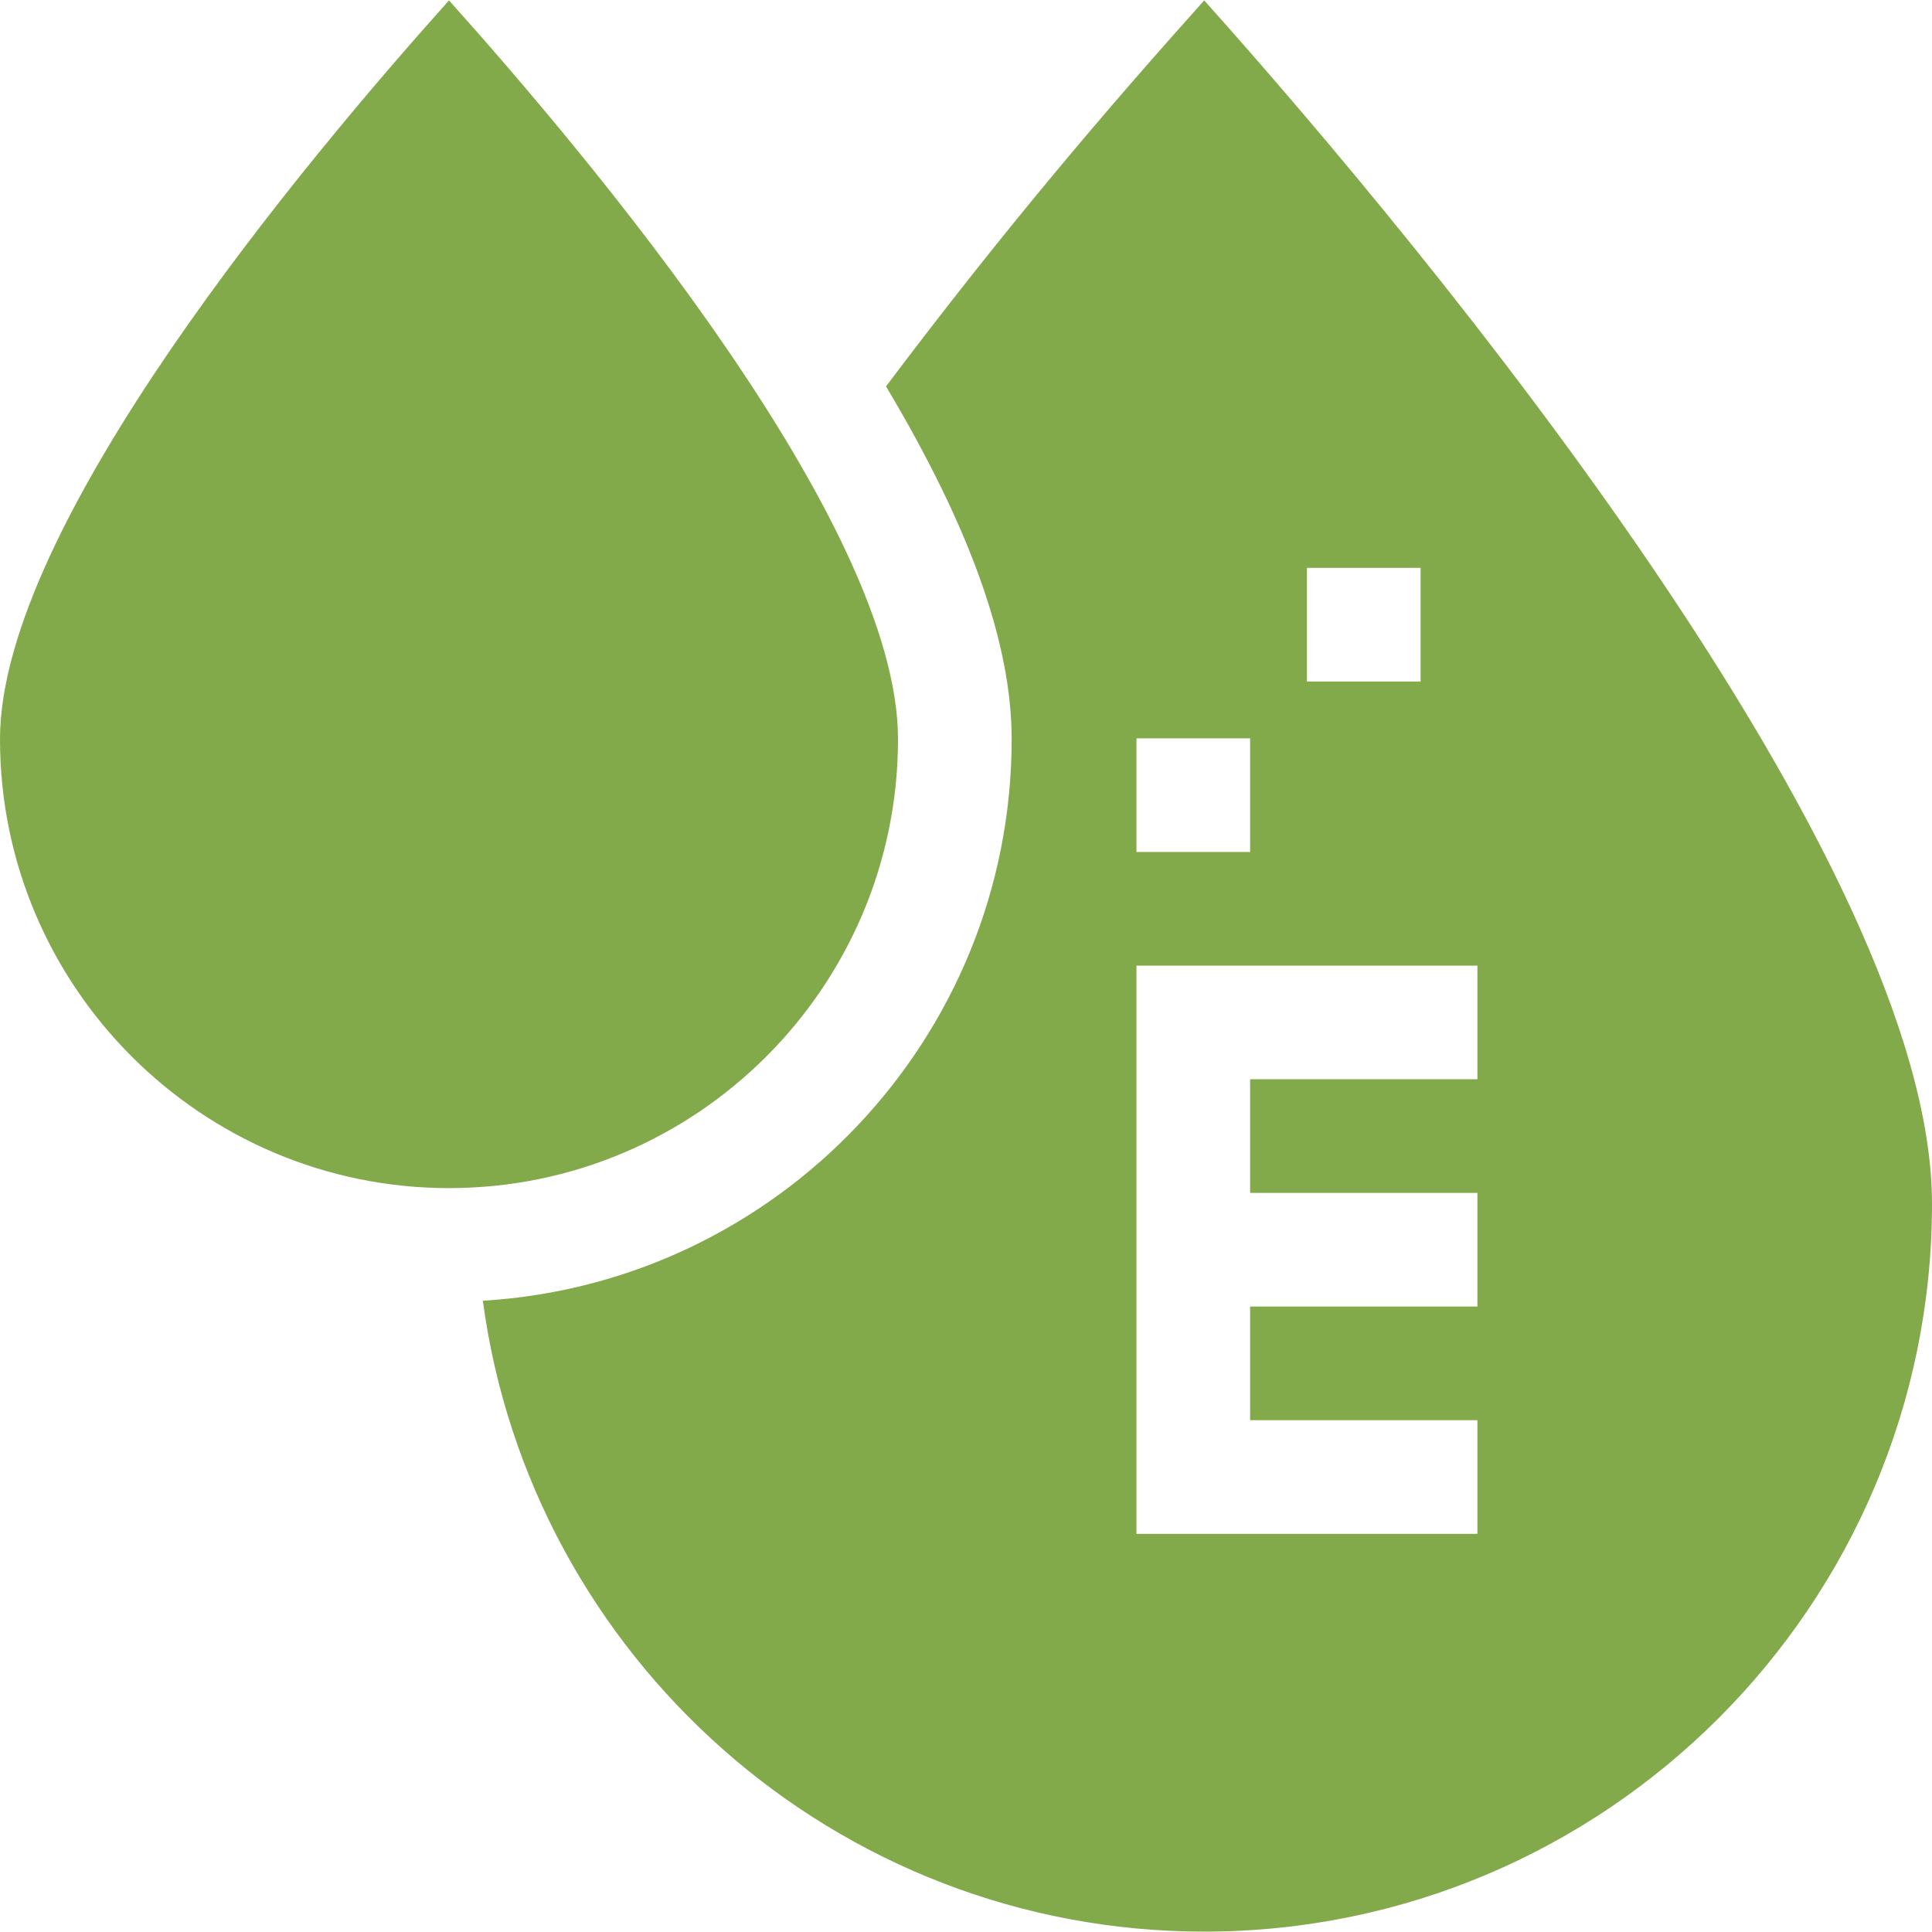
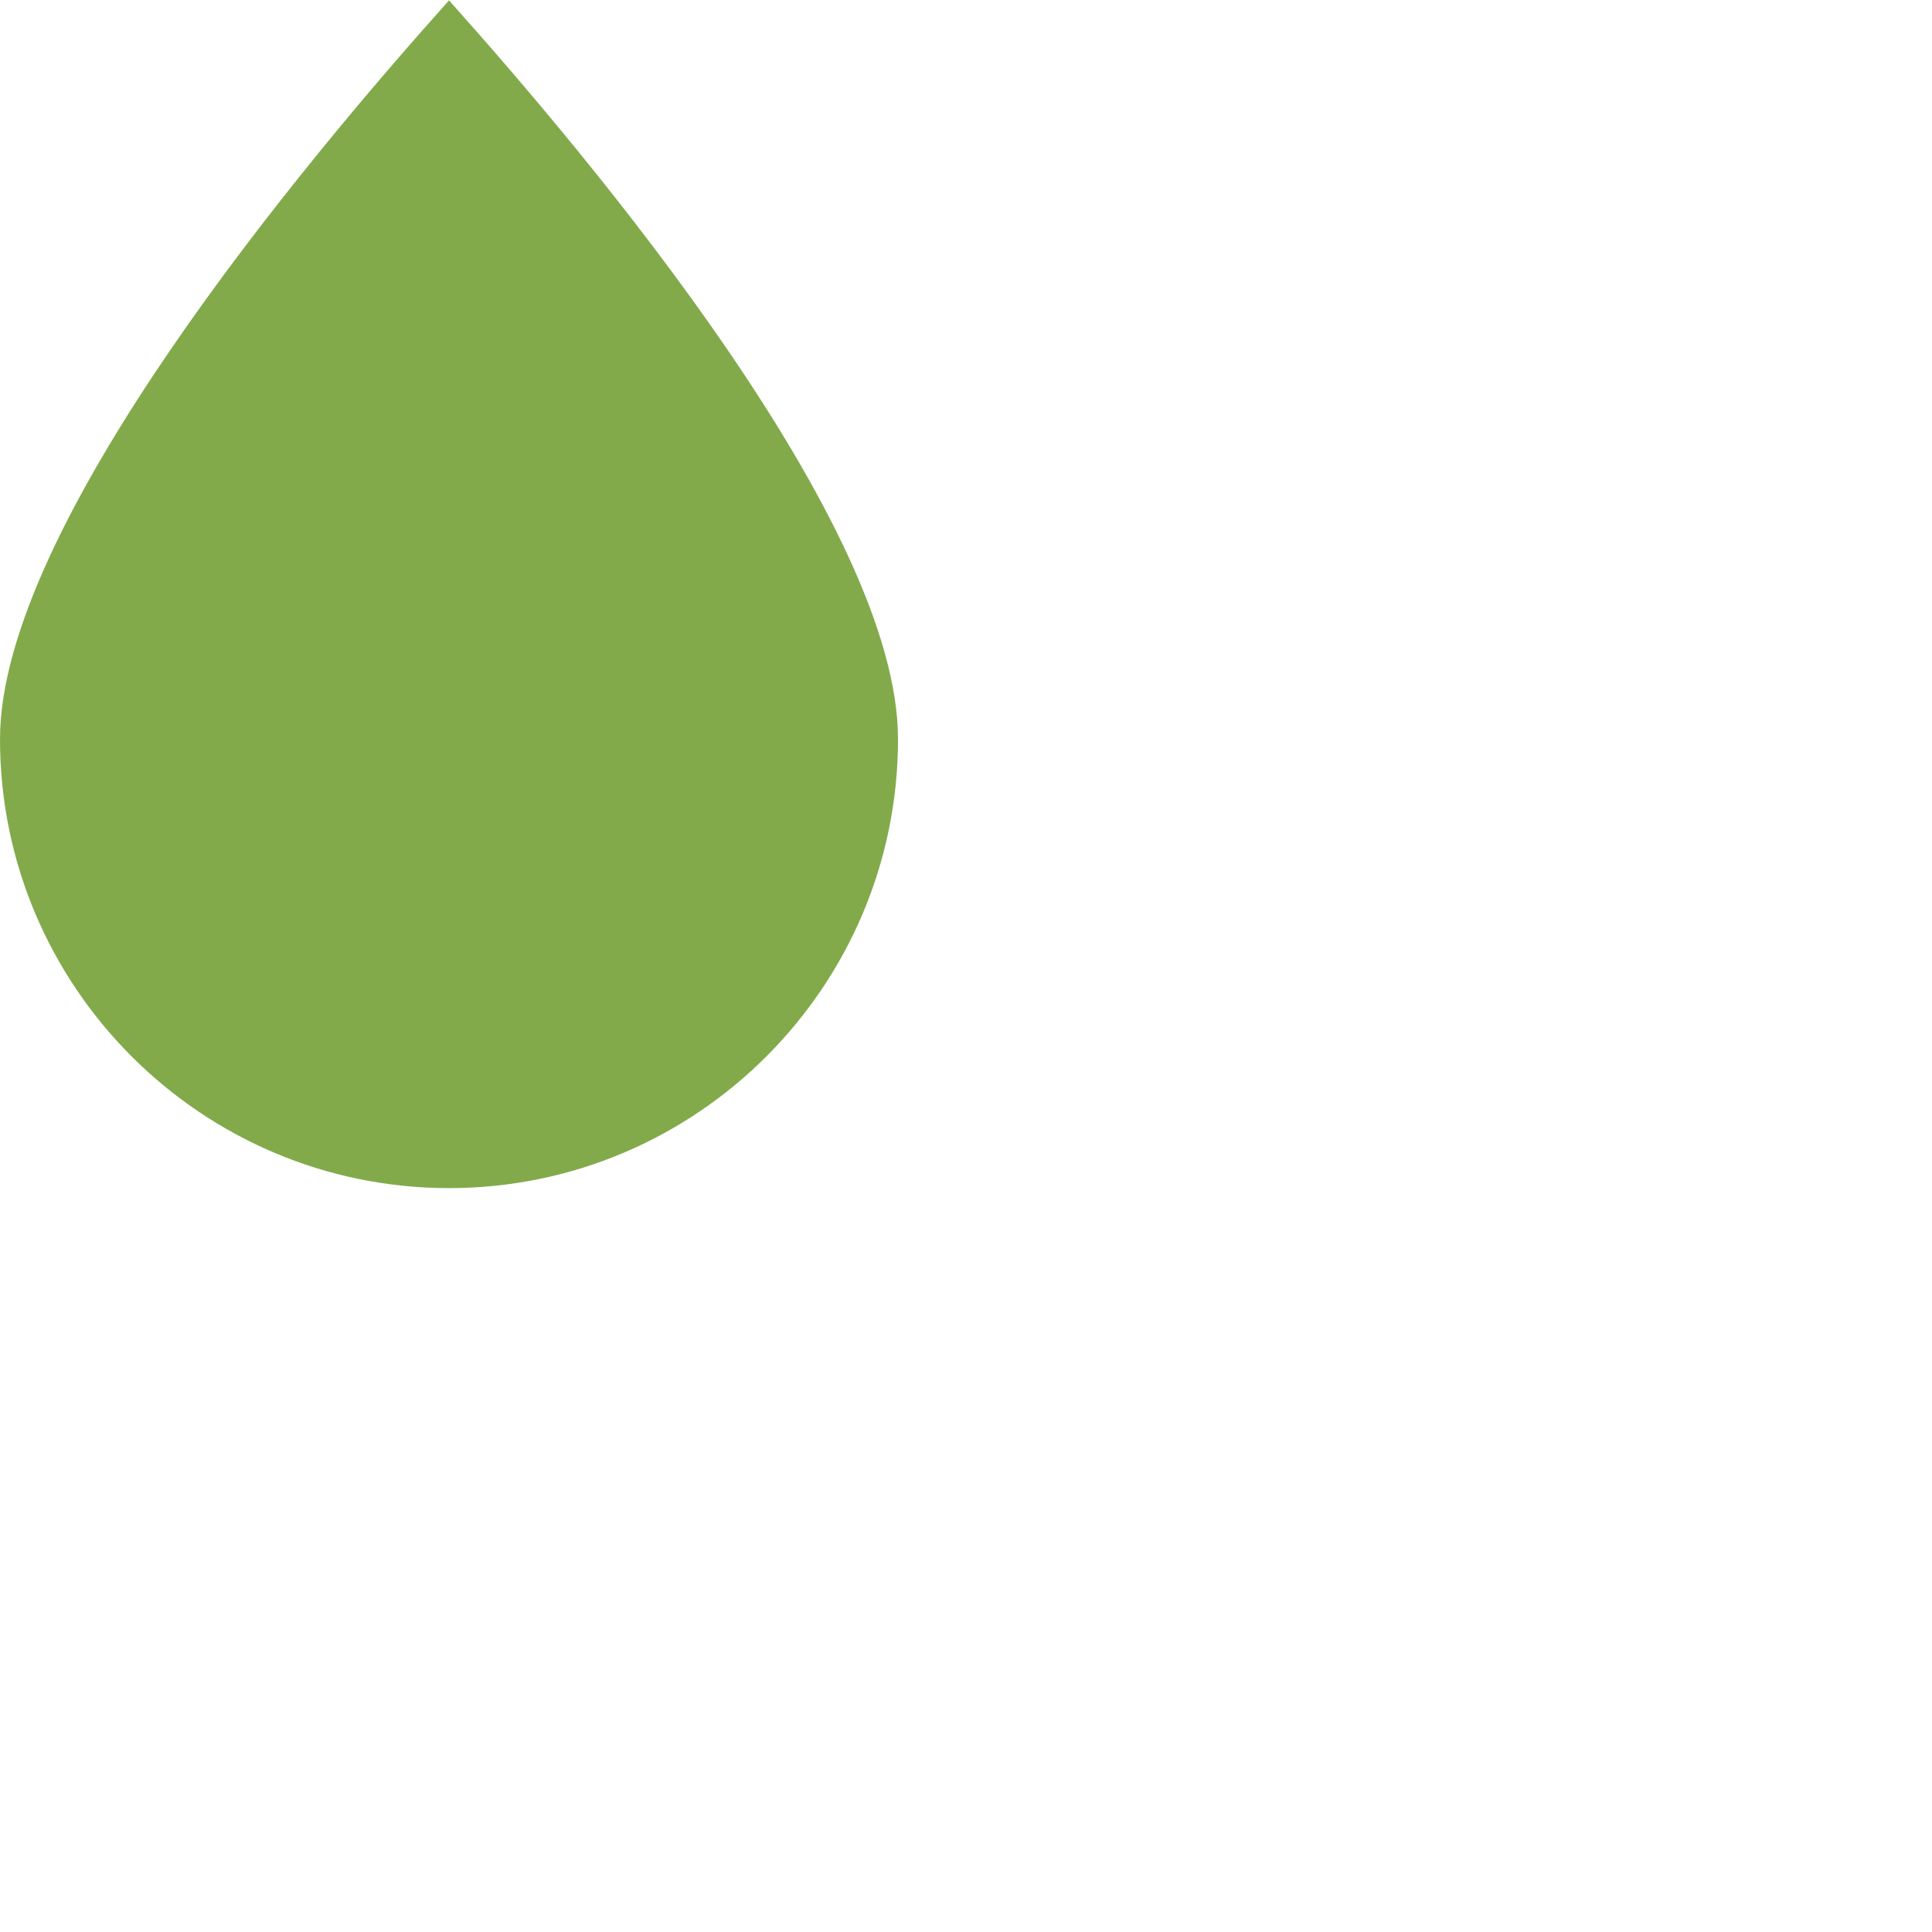
<svg xmlns="http://www.w3.org/2000/svg" width="115" height="115" viewBox="0 0 115 115" fill="none">
  <g clip-path="url(#clip0_311_1806)">
-     <path d="M71.678 0.023C65.828 6.558 59.85 13.552 52.738 23C57.758 31.404 60.218 38.325 60.218 43.995C60.218 61.786 46.274 76.379 28.741 77.424C31.571 98.594 49.746 114.977 71.678 114.977C95.566 114.977 115 95.542 115 71.654C115 51.308 85.333 15.274 71.678 0.023ZM77.794 33.8H84.559V40.565H77.794V33.8ZM67.647 43.947H74.412V50.712H67.647V43.947ZM87.941 64.242H74.412V71.006H87.941V77.771H74.412V84.536H87.941V91.3H67.647V57.477H87.941V64.242Z" fill="#82AA4B" />
    <path d="M53.453 43.995C53.453 31.218 35.223 9.51 26.727 0.023C18.223 9.518 0 31.221 0 43.995C0 58.732 11.989 70.721 26.727 70.721C41.464 70.722 53.453 58.732 53.453 43.995Z" fill="#82AA4B" />
  </g>
  <defs>
    <clipPath id="clip0_311_1806">
      <rect width="115" height="115" fill="white" />
    </clipPath>
  </defs>
</svg>